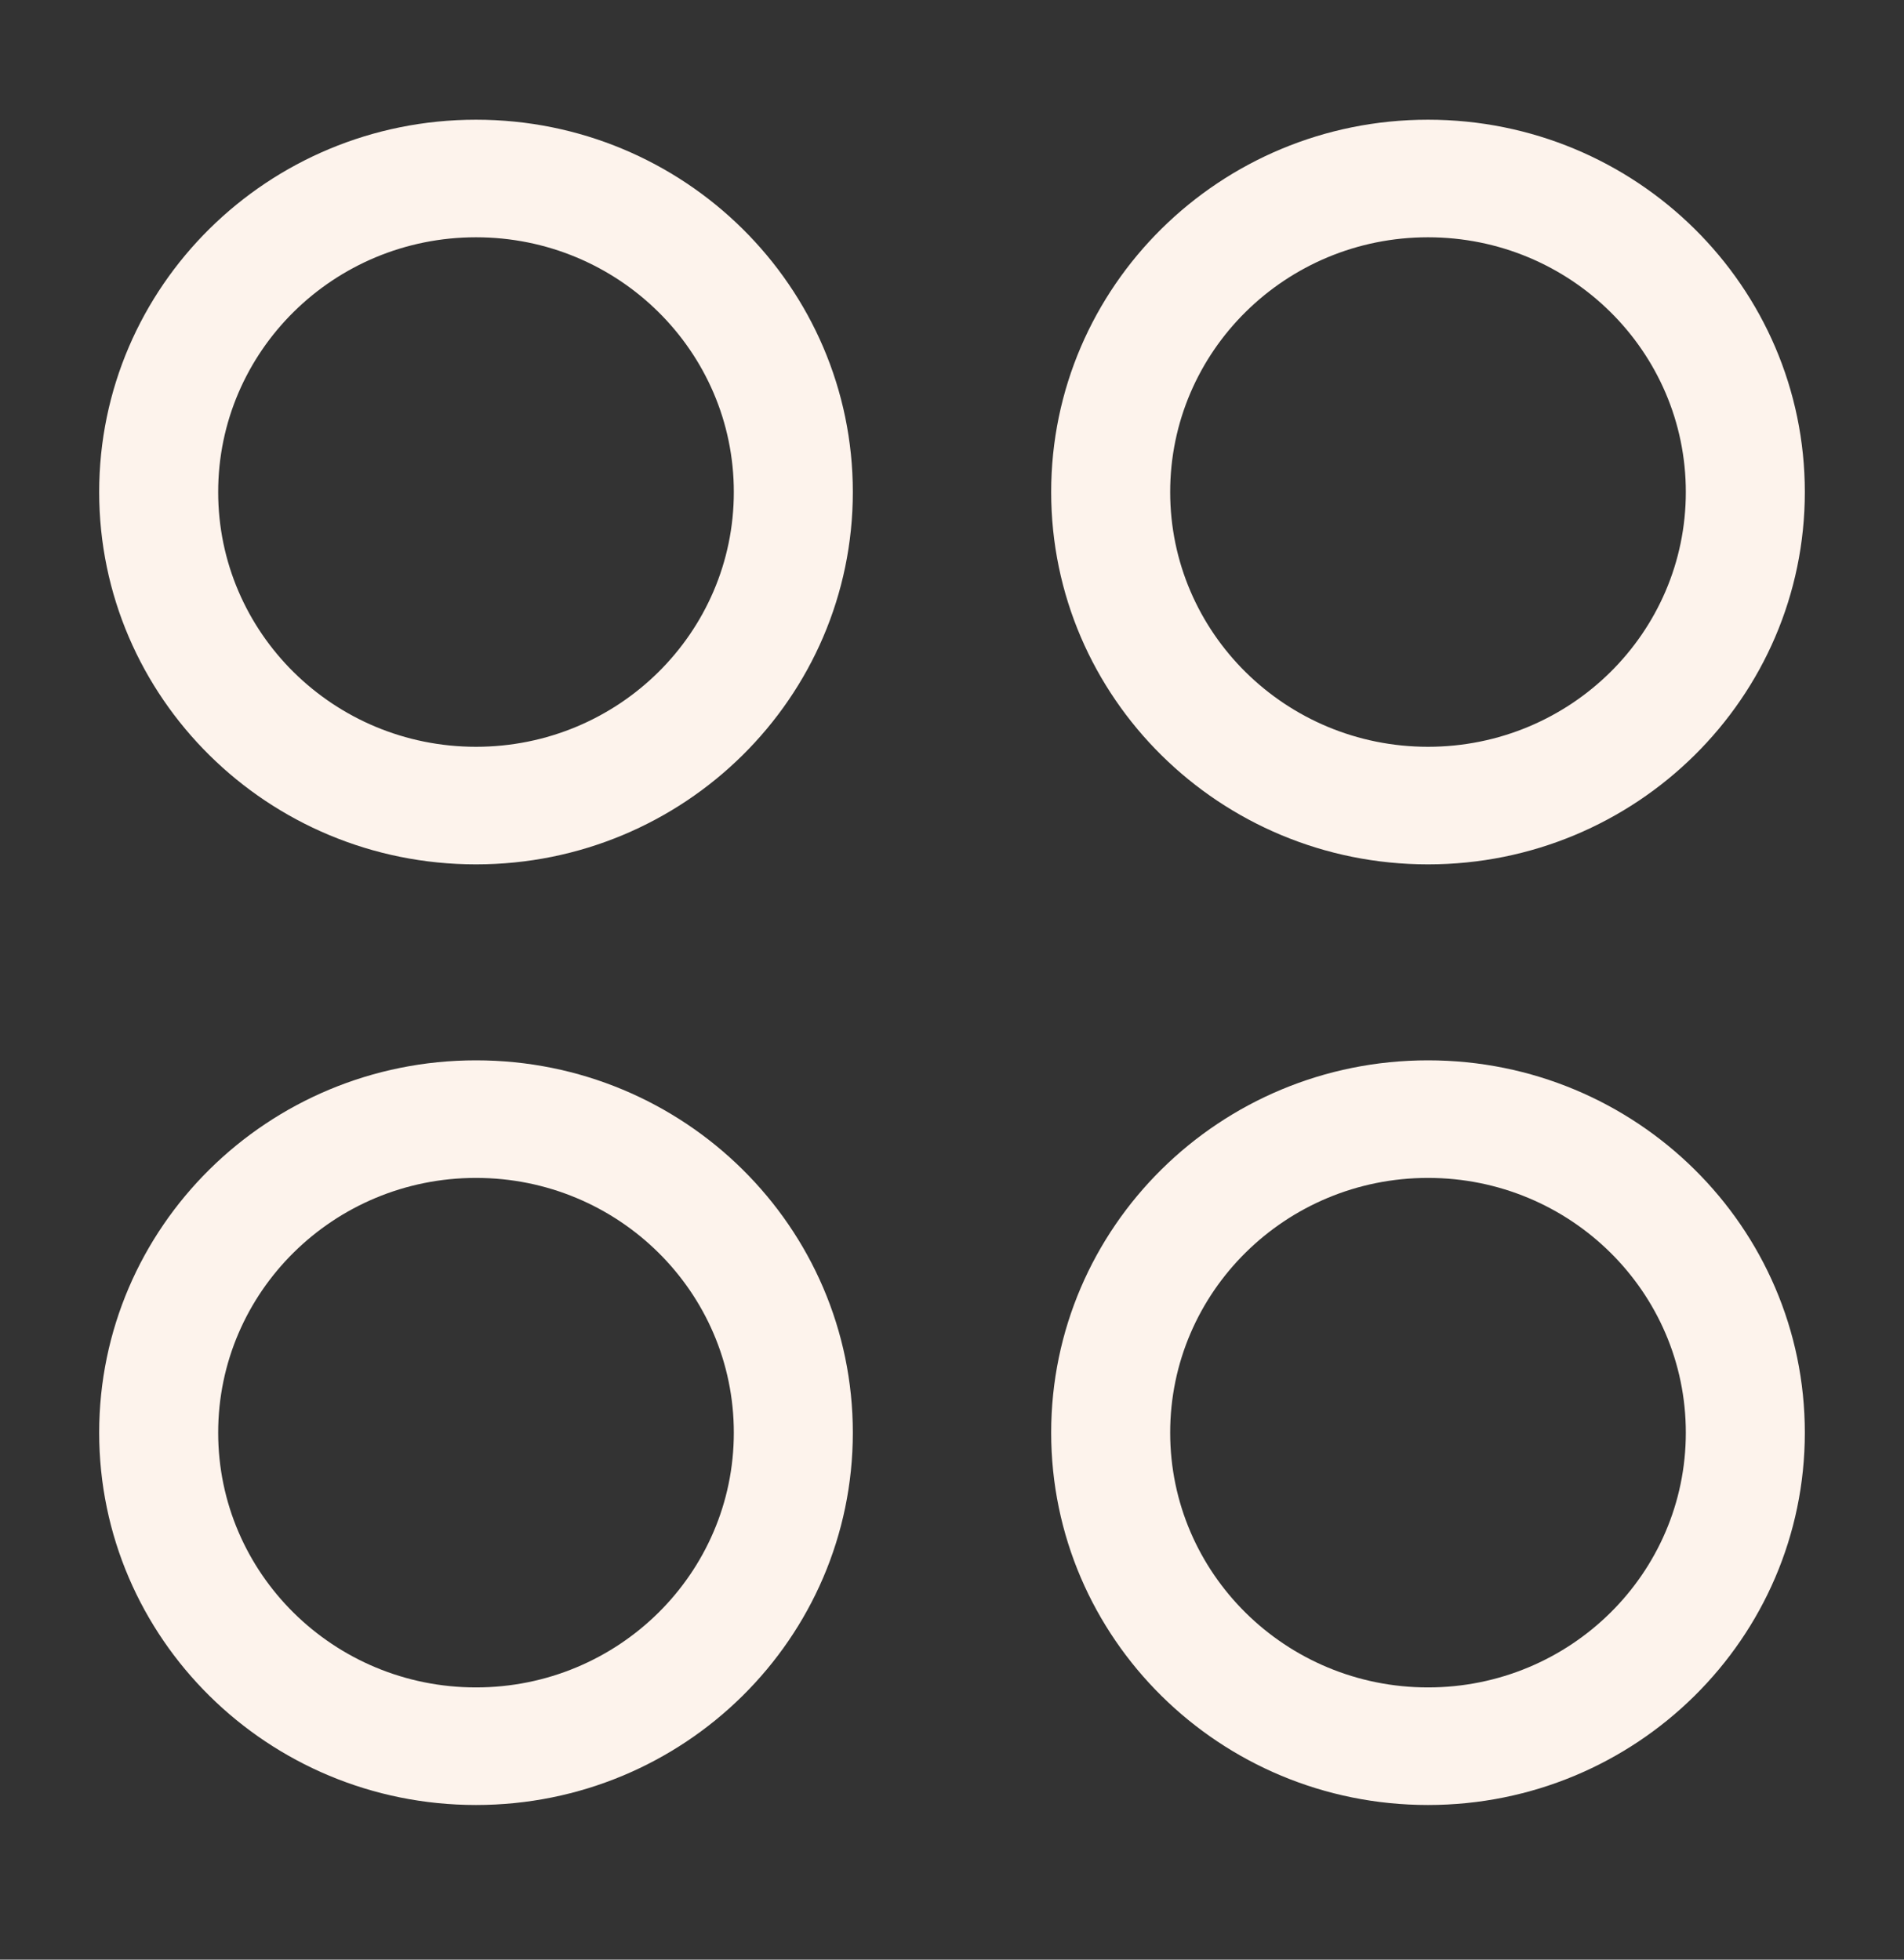
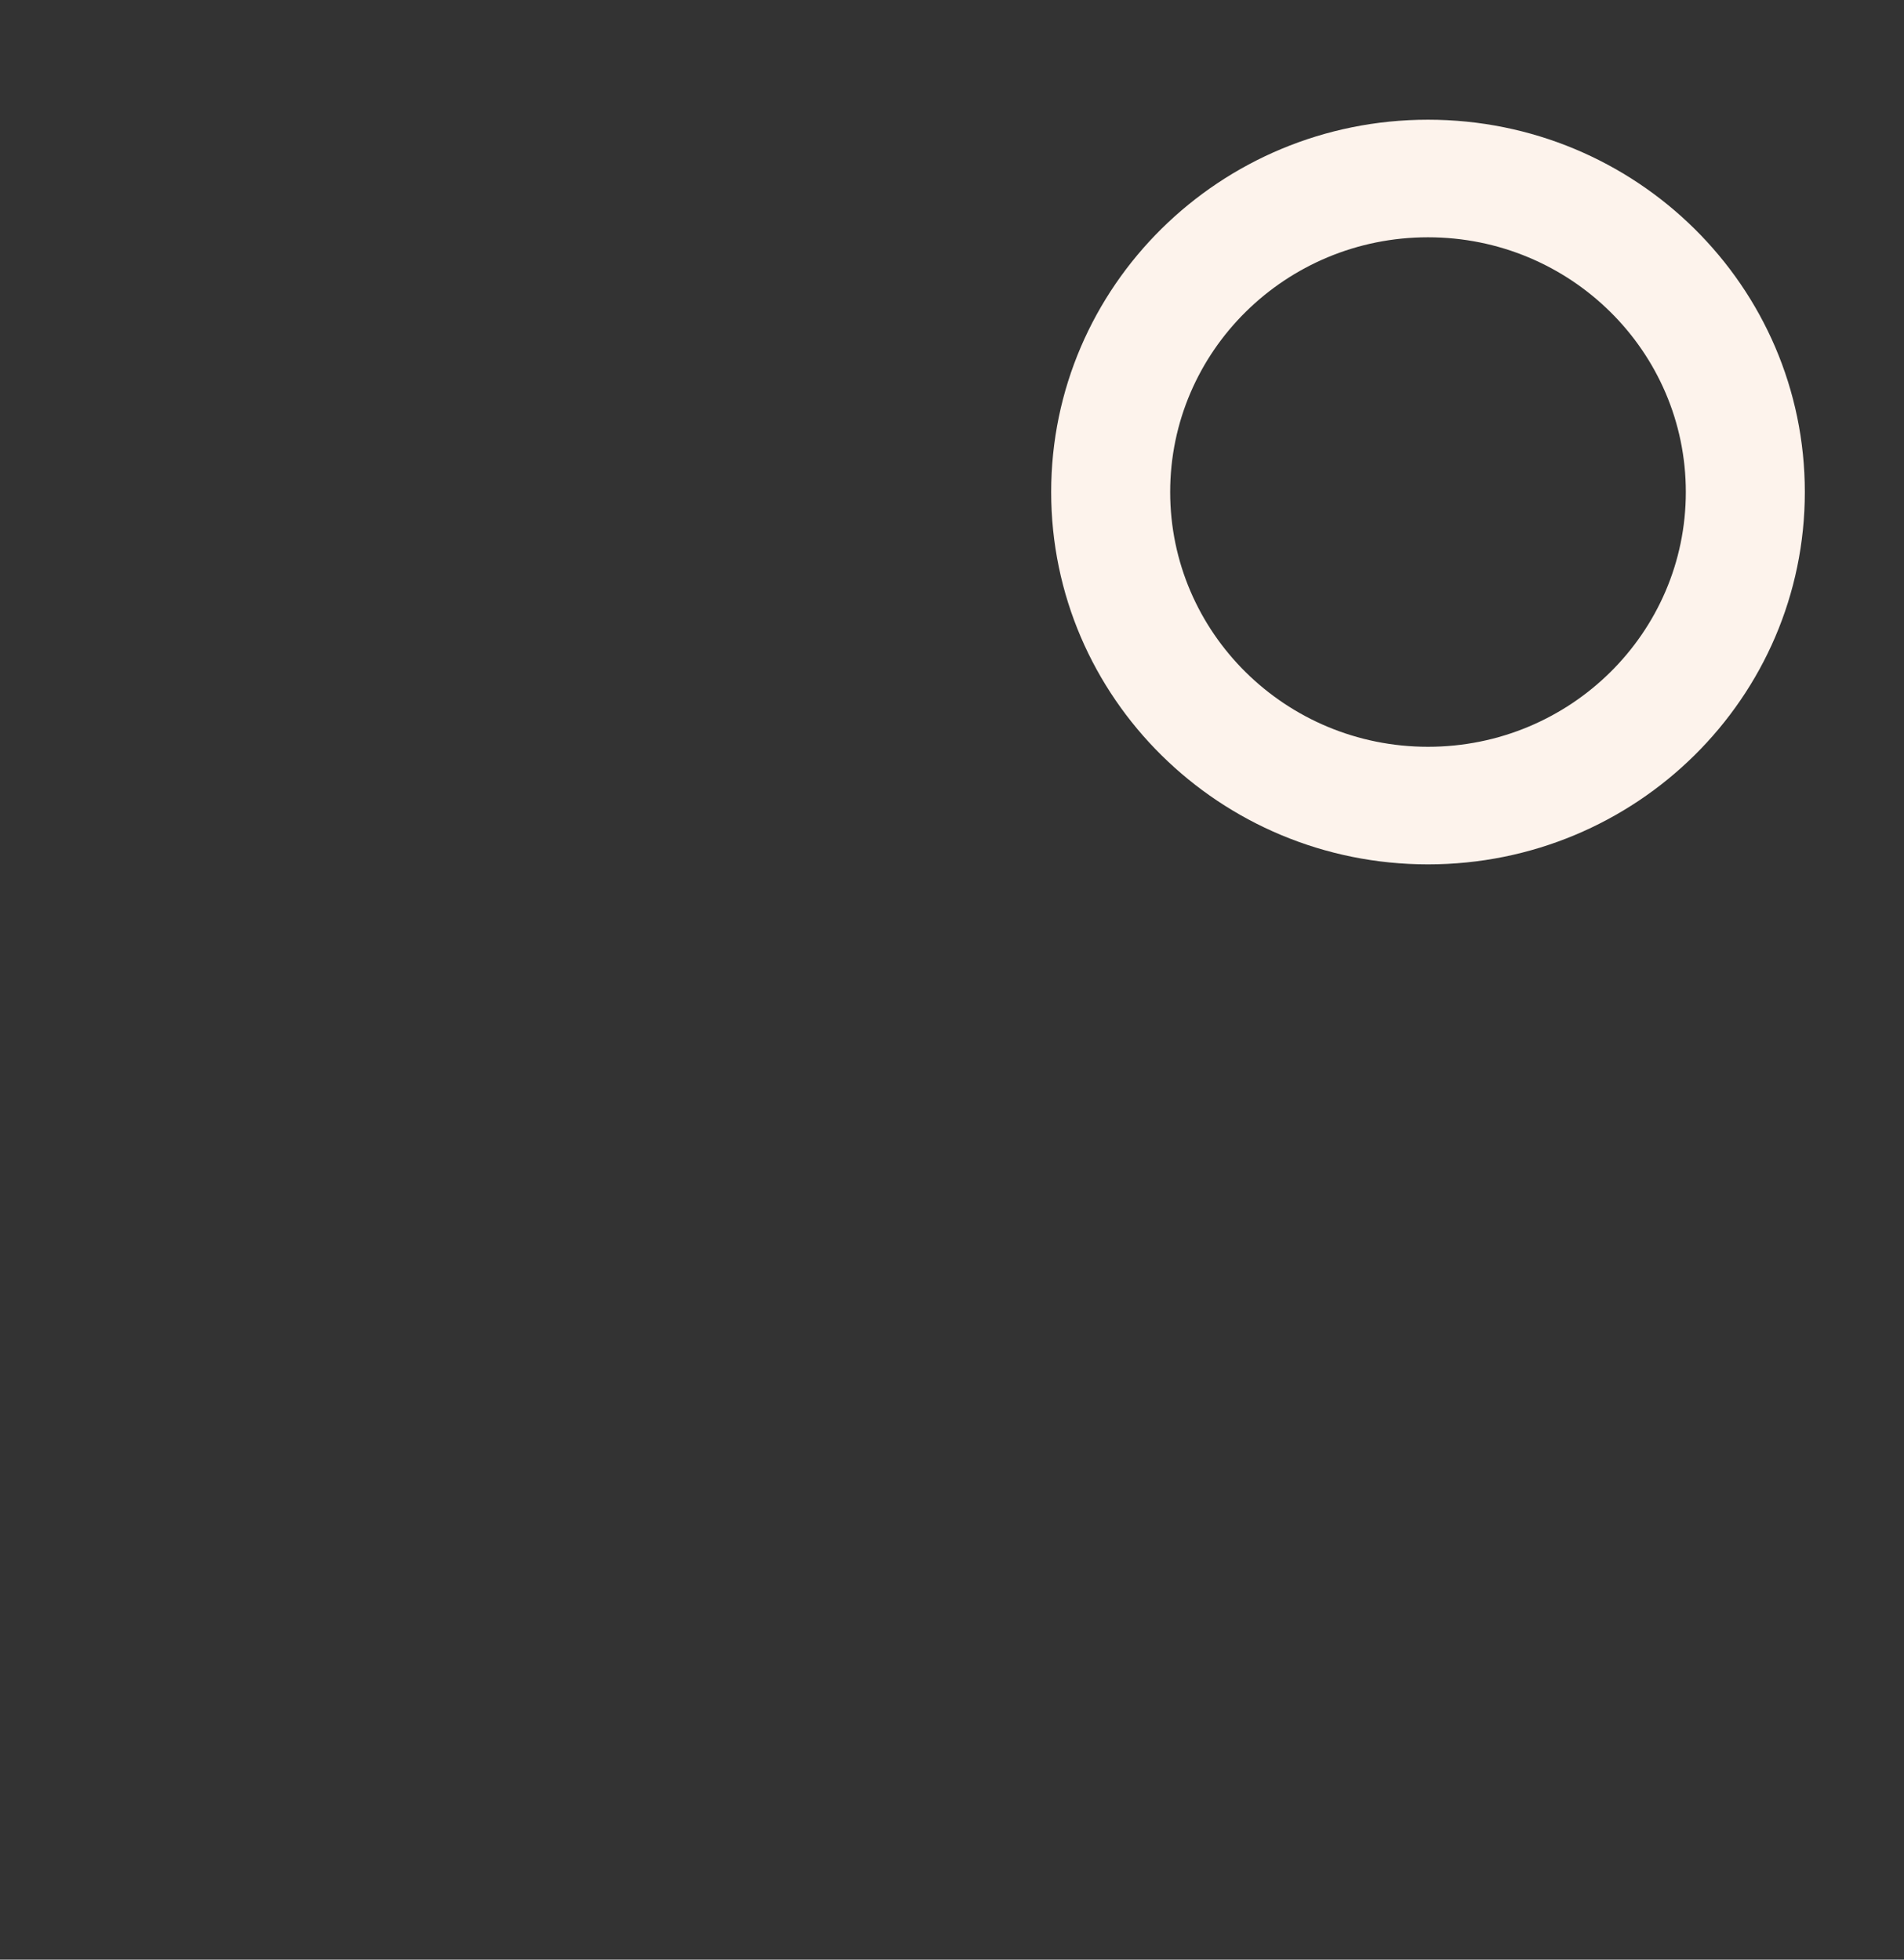
<svg xmlns="http://www.w3.org/2000/svg" width="34" height="35" viewBox="0 0 34 35" fill="none">
  <rect x="0" y="0" width="34" height="35" fill="#333333" stroke="none" />
-   <path fill-rule="evenodd" clip-rule="evenodd" d="M8.5 13.338C5.957 13.338 3.896 11.301 3.896 8.788C3.896 6.275 5.957 4.238 8.5 4.238C11.043 4.238 13.104 6.275 13.104 8.788C13.104 11.301 11.043 13.338 8.5 13.338ZM1.771 8.788C1.771 12.461 4.784 15.438 8.5 15.438C12.216 15.438 15.229 12.461 15.229 8.788C15.229 5.115 12.216 2.138 8.5 2.138C4.784 2.138 1.771 5.115 1.771 8.788Z" fill="#FDF3EC" />
-   <path fill-rule="evenodd" clip-rule="evenodd" d="M8.5 30.138C5.957 30.138 3.896 28.101 3.896 25.588C3.896 23.075 5.957 21.038 8.5 21.038C11.043 21.038 13.104 23.075 13.104 25.588C13.104 28.101 11.043 30.138 8.5 30.138ZM1.771 25.588C1.771 29.261 4.784 32.238 8.5 32.238C12.216 32.238 15.229 29.261 15.229 25.588C15.229 21.915 12.216 18.938 8.5 18.938C4.784 18.938 1.771 21.915 1.771 25.588Z" fill="#FDF3EC" />
  <path fill-rule="evenodd" clip-rule="evenodd" d="M25.5 13.338C22.957 13.338 20.896 11.301 20.896 8.788C20.896 6.275 22.957 4.238 25.5 4.238C28.043 4.238 30.104 6.275 30.104 8.788C30.104 11.301 28.043 13.338 25.5 13.338ZM18.771 8.788C18.771 12.461 21.784 15.438 25.5 15.438C29.216 15.438 32.229 12.461 32.229 8.788C32.229 5.115 29.216 2.138 25.5 2.138C21.784 2.138 18.771 5.115 18.771 8.788Z" fill="#FDF3EC" />
-   <path fill-rule="evenodd" clip-rule="evenodd" d="M25.5 30.138C22.957 30.138 20.896 28.101 20.896 25.588C20.896 23.075 22.957 21.038 25.5 21.038C28.043 21.038 30.104 23.075 30.104 25.588C30.104 28.101 28.043 30.138 25.5 30.138ZM18.771 25.588C18.771 29.261 21.784 32.238 25.5 32.238C29.216 32.238 32.229 29.261 32.229 25.588C32.229 21.915 29.216 18.938 25.5 18.938C21.784 18.938 18.771 21.915 18.771 25.588Z" fill="#FDF3EC" />
</svg>